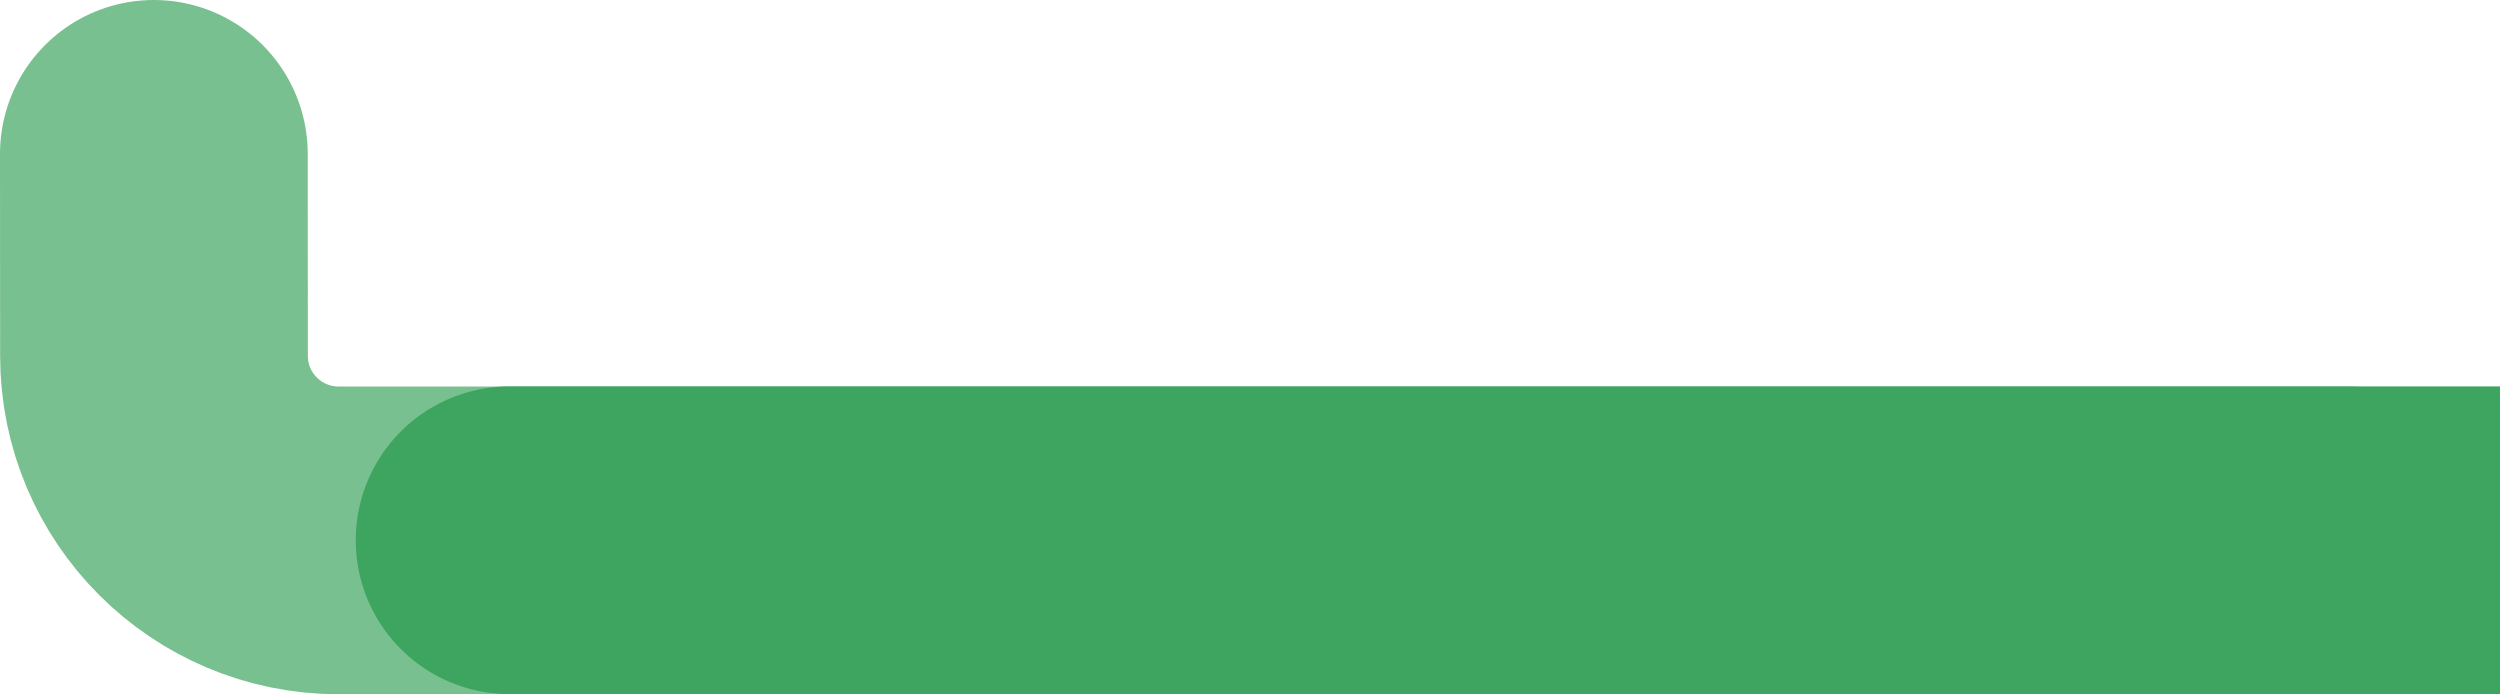
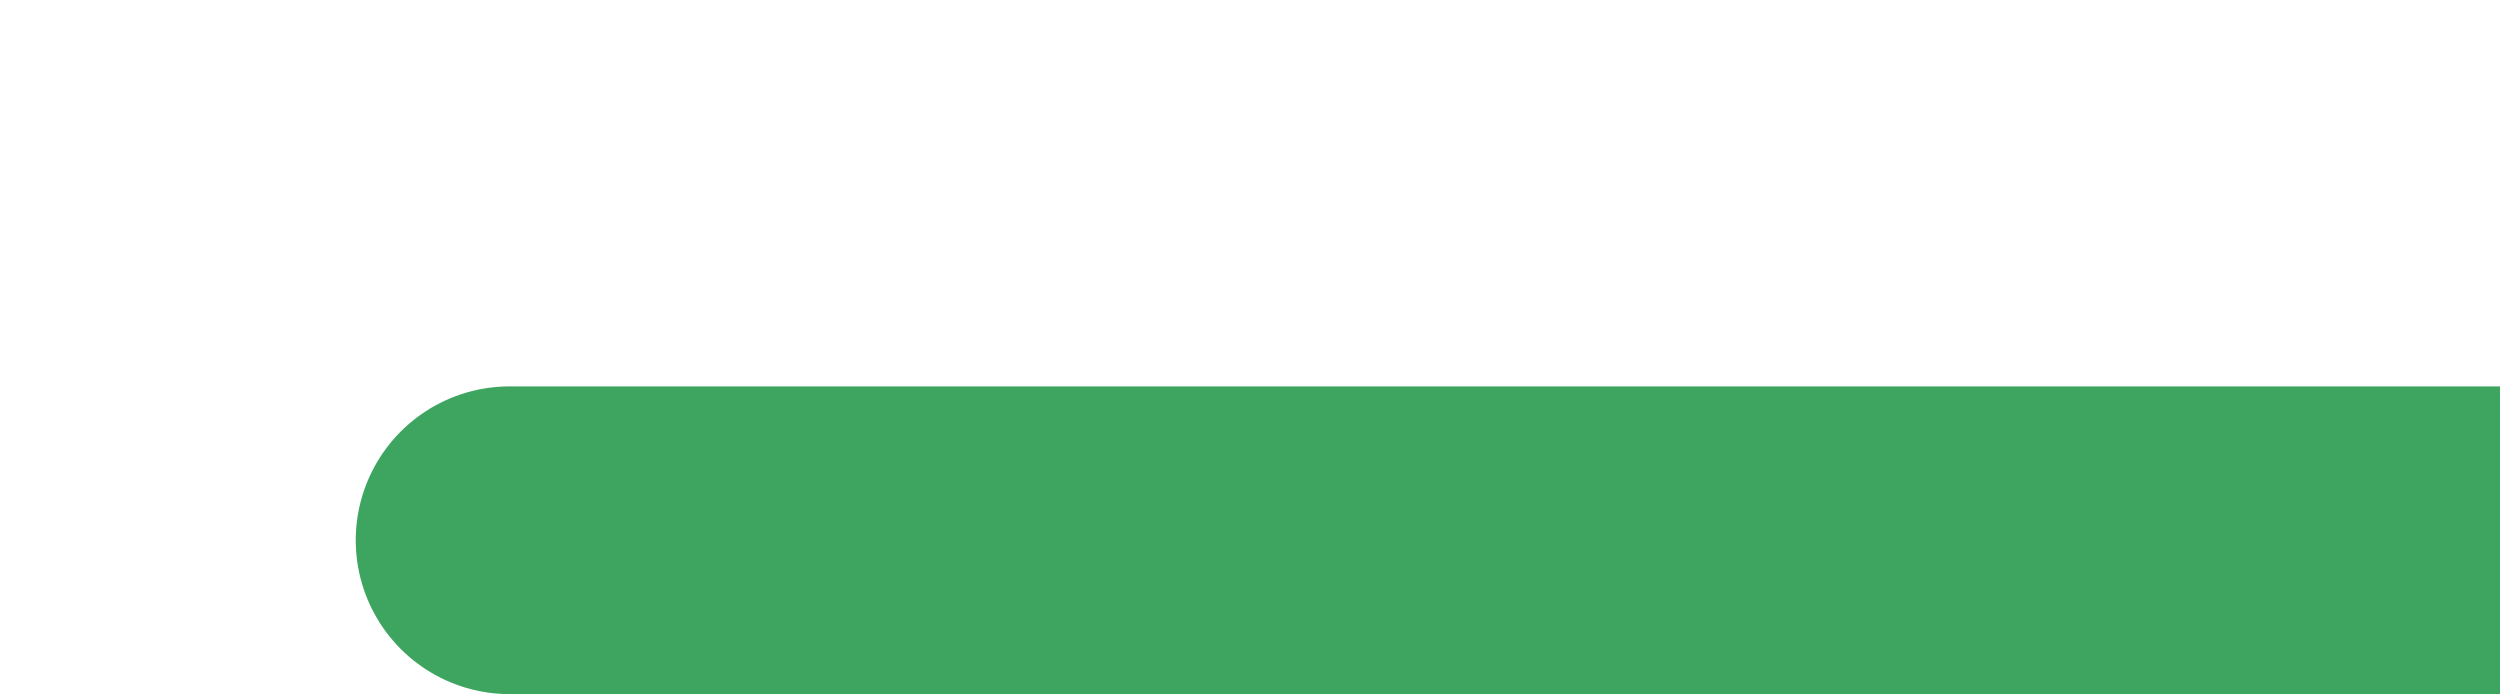
<svg xmlns="http://www.w3.org/2000/svg" xmlns:xlink="http://www.w3.org/1999/xlink" version="1.1" id="Laag_1" x="0px" y="0px" viewBox="0 0 2031 564" style="enable-background:new 0 0 2031 564;" xml:space="preserve">
  <style type="text/css">
	.st0{opacity:0.7;}
	.st1{clip-path:url(#SVGID_00000181788725614329059460000015816271018332146346_);}
	.st2{fill:none;stroke:#3EA560;stroke-width:250;stroke-linecap:round;stroke-linejoin:round;}
</style>
  <g id="Group_28" class="st0">
    <g id="Group_27" transform="translate(0)">
      <g>
        <defs>
          <rect id="SVGID_1_" y="0" width="2031" height="564" />
        </defs>
        <clipPath id="SVGID_00000181782125996637786940000015383266045150642855_">
          <use xlink:href="#SVGID_1_" style="overflow:visible;" />
        </clipPath>
        <g id="Group_26" transform="translate(0)" style="clip-path:url(#SVGID_00000181782125996637786940000015383266045150642855_);">
-           <path id="Path_36" class="st2" d="M1906,439H275.1c-82.8,0-150-67.1-150-149.9L125,125" />
-         </g>
+           </g>
      </g>
    </g>
  </g>
  <line id="Line_5" class="st2" x1="2896.2" y1="438.9" x2="414" y2="438.9" />
</svg>